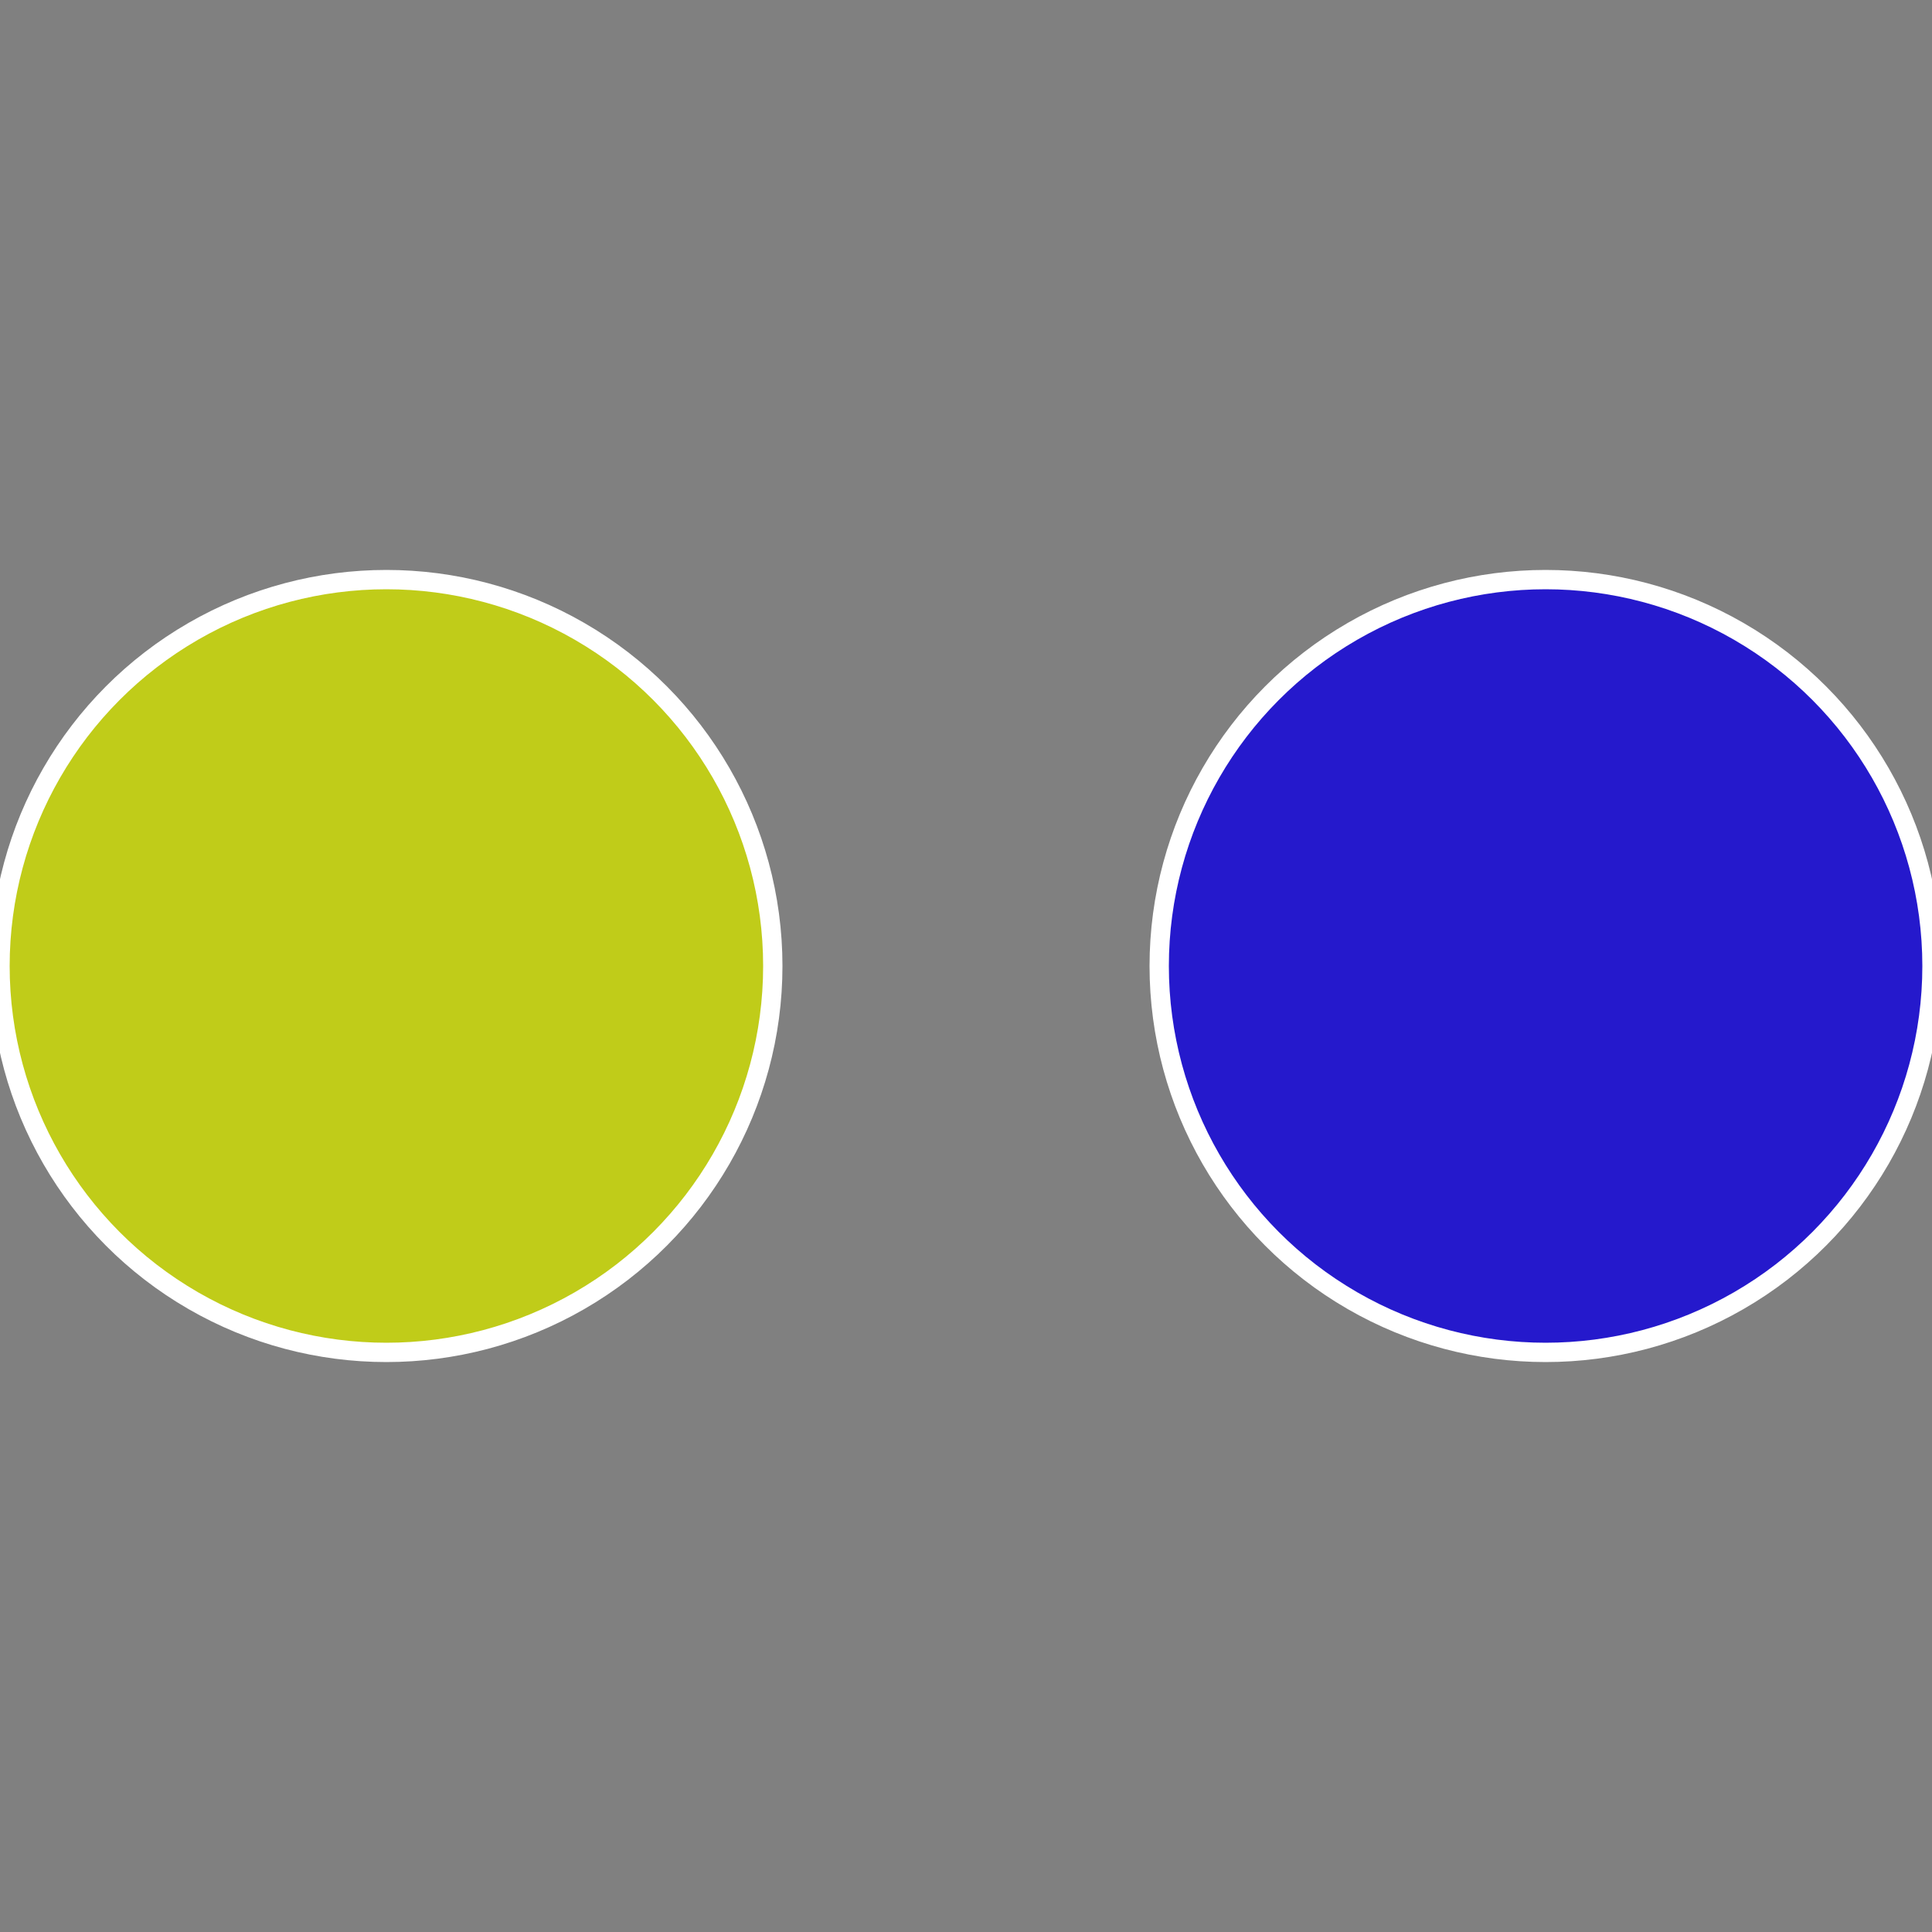
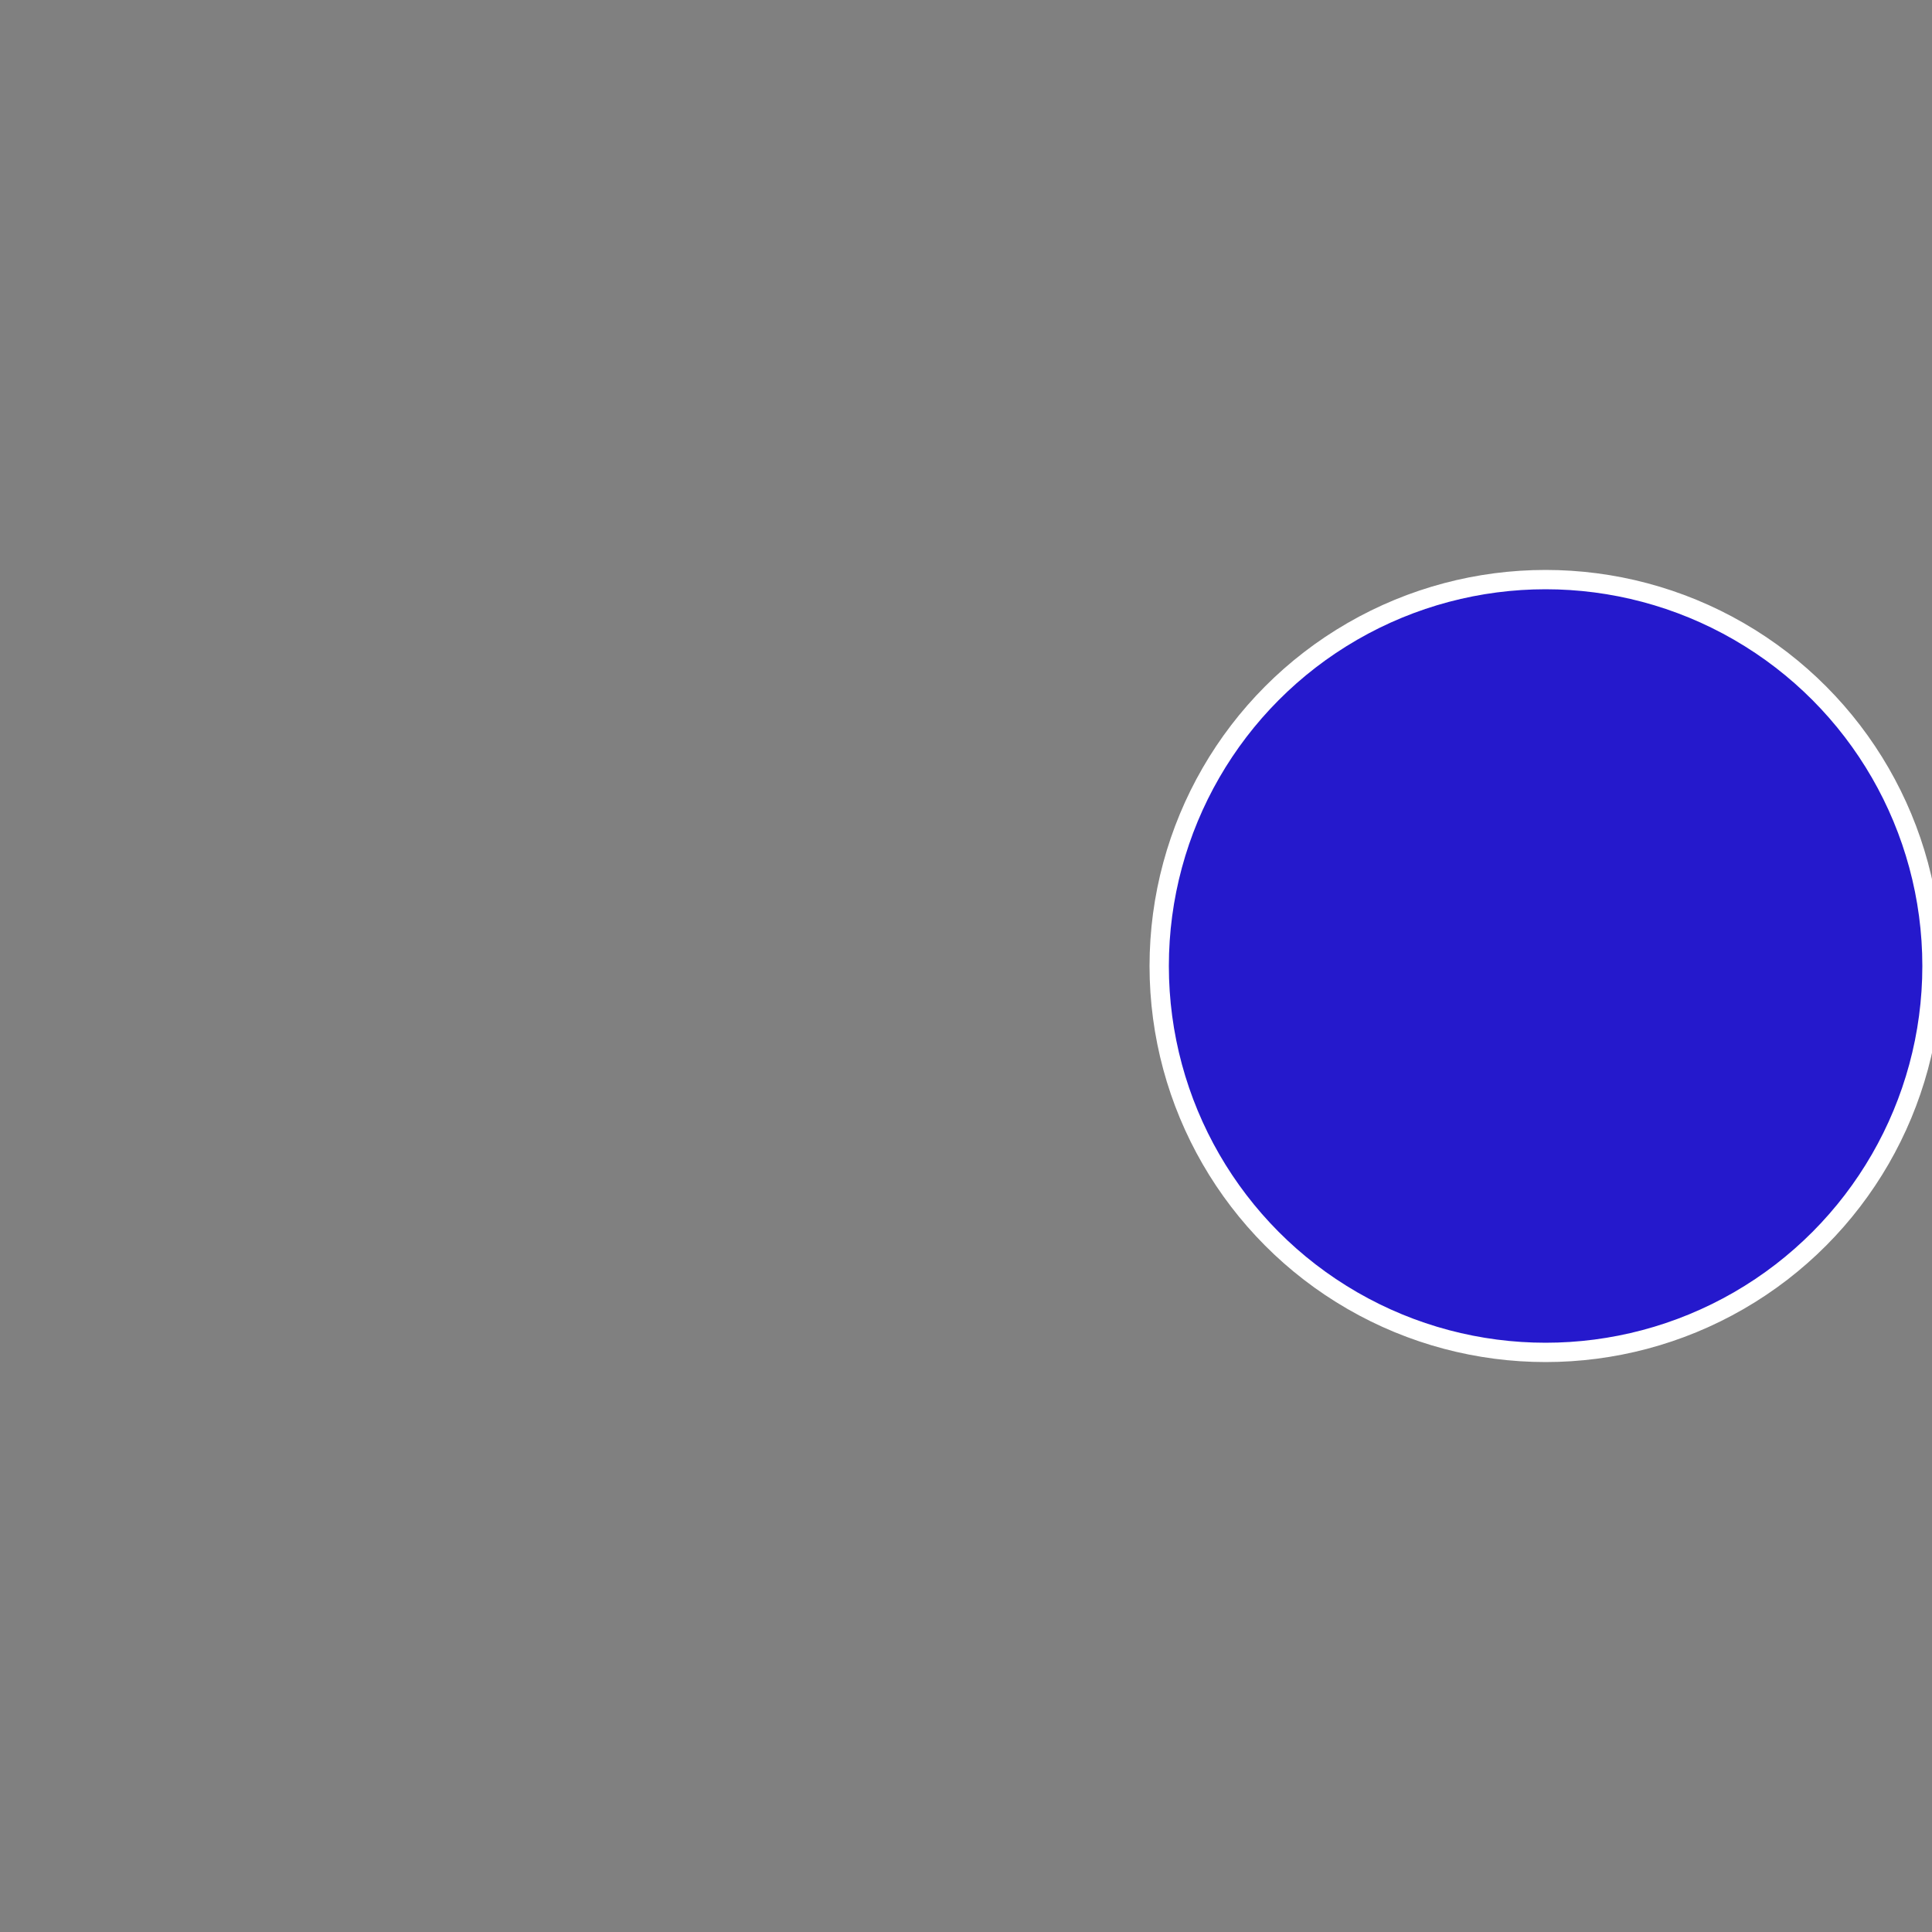
<svg xmlns="http://www.w3.org/2000/svg" width="500" height="500" viewBox="-1 -1 2 2">
  <rect x="-1" y="-1" width="2" height="2" fill="#808080" stroke="none" />
  <circle cx="0.6" cy="0" r="0.4" fill="#2519cc" stroke="#fff" stroke-width="1%" />
-   <circle cx="-0.6" cy="7.3478807948841E-17" r="0.4" fill="#c0cc19" stroke="#fff" stroke-width="1%" />
</svg>